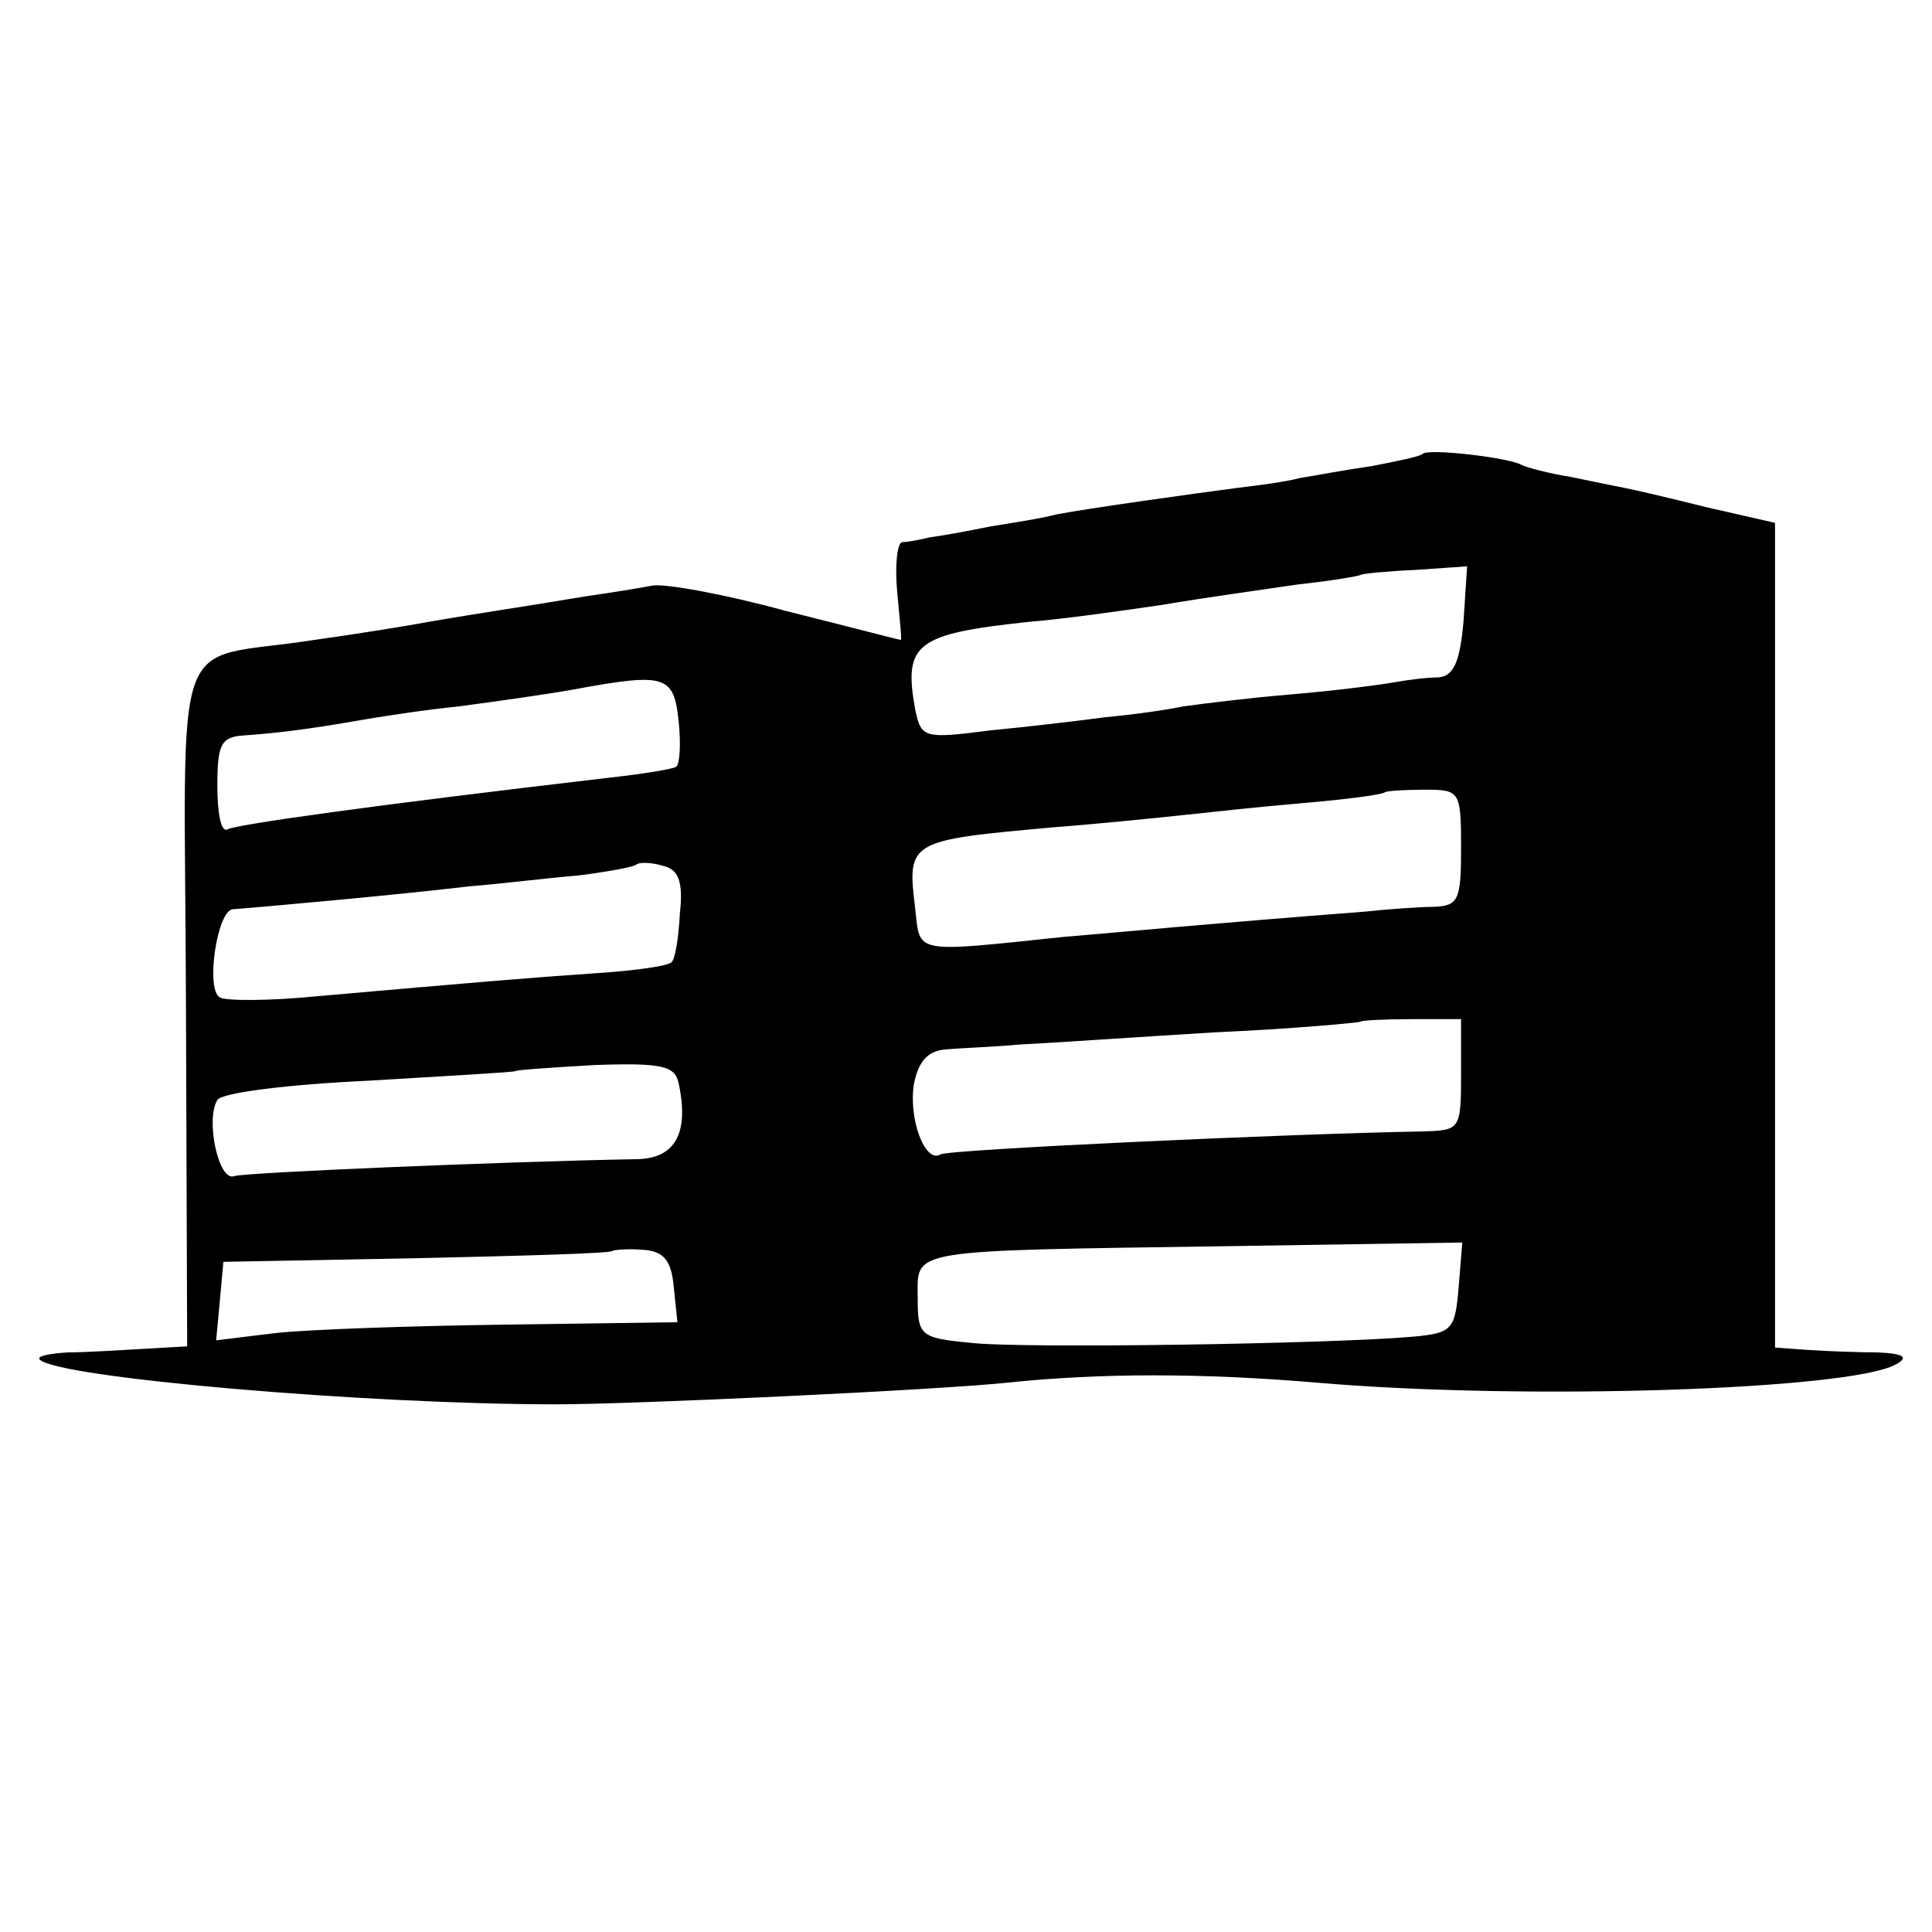
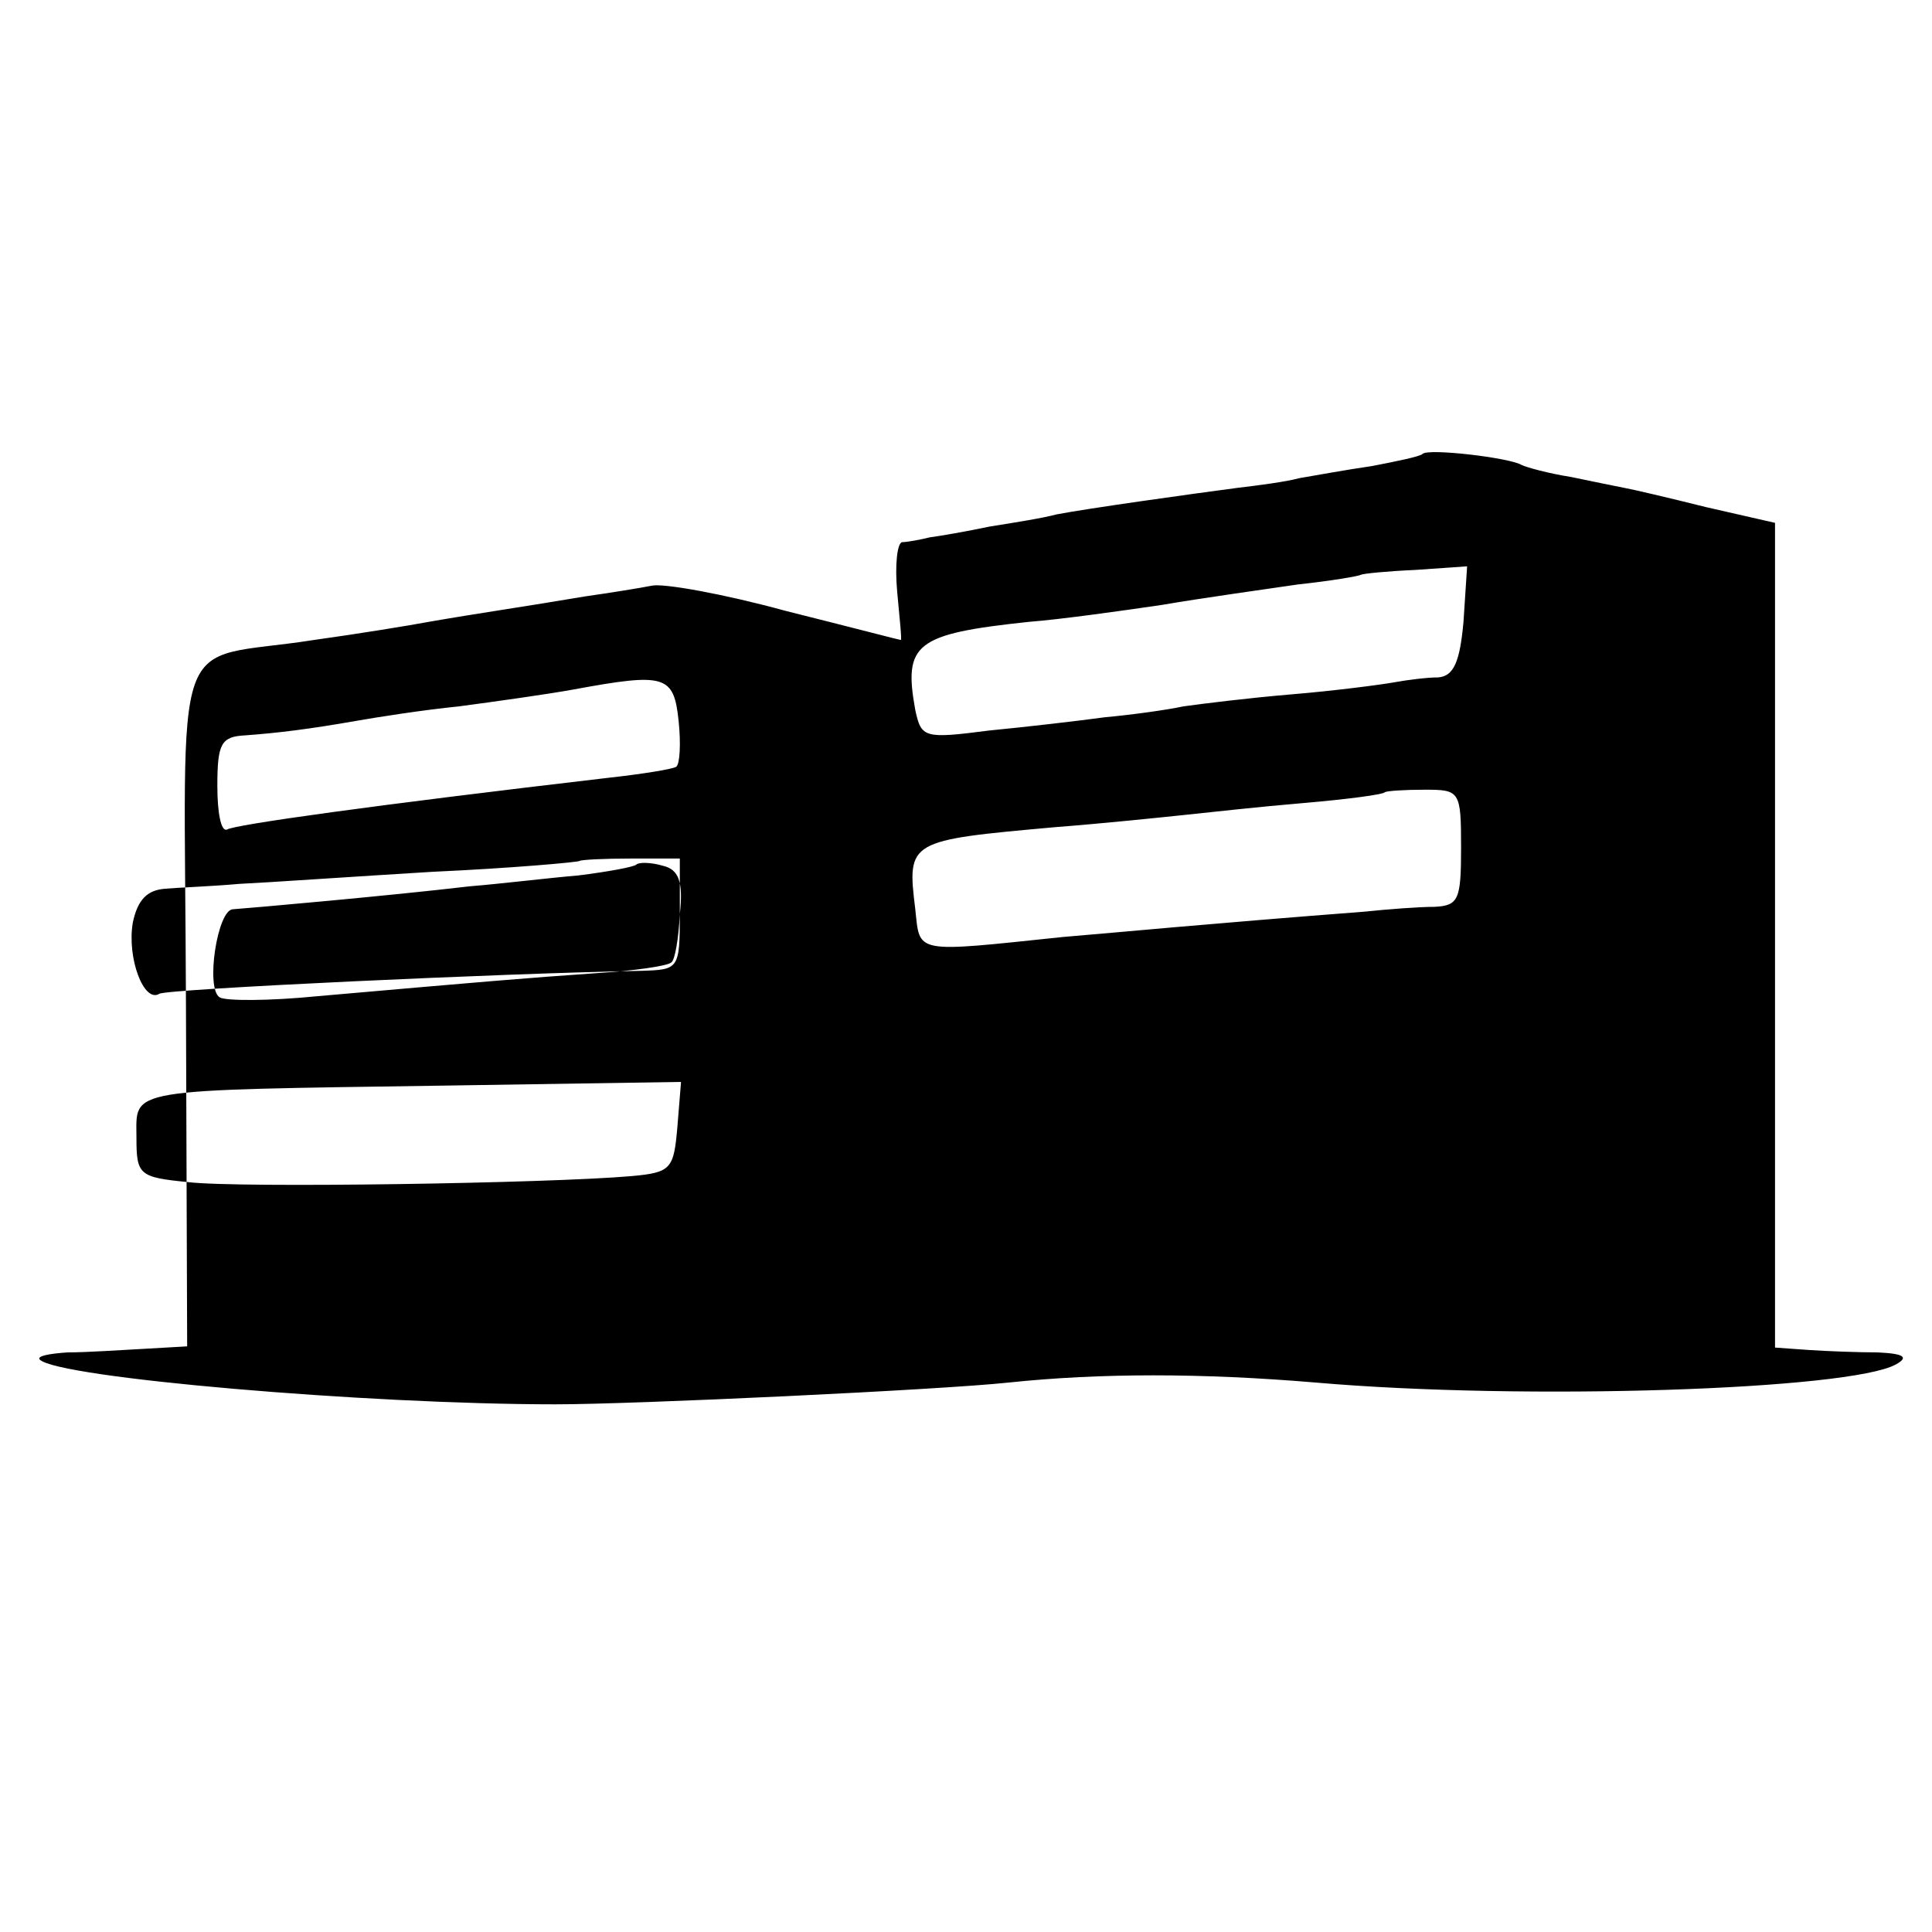
<svg xmlns="http://www.w3.org/2000/svg" version="1.0" width="160pt" height="160pt" viewBox="0 0 160 160" preserveAspectRatio="xMidYMid meet">
  <g transform="translate(0,160) scale(0.1,-0.1)" fill="#000000" stroke="none">
-     <path d="M1178 1224 c-2 -2 -21 -6 -42 -10 -21 -3 -48 -8 -60 -10 -11 -3 -34 -6 -51 -8 -38 -5 -124 -17 -150 -22 -11 -3 -36 -7 -55 -10 -19 -4 -42 -8 -50 -9 -8 -2 -19 -4 -23 -4 -4 -1 -6 -19 -4 -41 2 -22 4 -40 3 -40 -1 0 -43 11 -95 24 -51 14 -101 23 -111 21 -10 -2 -35 -6 -56 -9 -47 -8 -89 -14 -129 -21 -16 -3 -59 -10 -95 -15 -121 -19 -107 21 -106 -302 l1 -283 -35 -2 c-19 -1 -48 -3 -64 -3 -15 -1 -26 -3 -23 -6 15 -15 270 -37 427 -37 66 0 319 12 375 18 76 8 160 8 255 0 173 -15 442 -6 480 15 11 6 7 9 -15 10 -16 0 -42 1 -57 2 l-28 2 0 341 0 342 -57 13 c-32 8 -62 15 -68 16 -5 1 -25 5 -44 9 -19 3 -37 8 -41 10 -10 6 -78 14 -82 9z m34 -139 c-3 -33 -8 -45 -21 -46 -9 0 -25 -2 -36 -4 -11 -2 -49 -7 -85 -10 -36 -3 -76 -8 -90 -10 -14 -3 -43 -7 -65 -9 -22 -3 -65 -8 -96 -11 -54 -7 -56 -6 -61 17 -10 55 0 63 94 73 26 2 76 9 110 14 35 6 86 13 113 17 28 3 51 7 52 8 2 1 22 3 45 4 l43 3 -3 -46z m-650 -82 c2 -19 1 -36 -2 -38 -3 -2 -28 -6 -55 -9 -197 -23 -311 -39 -317 -43 -5 -2 -8 14 -8 36 0 35 3 41 23 42 27 2 52 5 92 12 17 3 55 9 85 12 30 4 73 10 95 14 76 14 83 12 87 -26z m648 -105 c0 -43 -2 -48 -22 -49 -13 0 -39 -2 -58 -4 -130 -10 -202 -17 -250 -21 -124 -13 -118 -14 -122 23 -7 57 -6 57 116 68 39 3 87 8 106 10 19 2 64 7 100 10 35 3 66 7 67 9 2 1 16 2 33 2 29 0 30 -1 30 -48z m-647 -55 c-1 -20 -4 -38 -7 -40 -3 -3 -31 -7 -63 -9 -58 -4 -93 -7 -230 -19 -40 -4 -76 -4 -81 -1 -12 7 -2 73 11 73 14 1 128 11 196 19 25 2 66 7 90 9 24 3 46 7 48 9 2 2 12 2 22 -1 13 -3 17 -13 14 -40z m647 -133 c0 -46 -1 -46 -32 -47 -113 -2 -393 -15 -399 -19 -13 -8 -27 30 -22 59 4 19 12 27 27 28 11 1 39 2 61 4 22 1 94 6 160 10 66 3 121 8 122 9 1 1 20 2 43 2 l40 0 0 -46z m-648 -7 c9 -42 -3 -63 -36 -63 -109 -2 -323 -11 -332 -14 -13 -5 -24 47 -14 63 3 6 59 13 125 16 66 4 121 7 122 8 1 1 31 3 66 5 56 2 66 -1 69 -15z m-4 -169 l3 -29 -142 -2 c-78 -1 -164 -4 -191 -7 l-49 -6 3 32 3 33 160 3 c88 2 161 4 162 6 2 1 13 2 25 1 18 -1 24 -9 26 -31z m650 0 c-3 -35 -5 -38 -38 -41 -68 -6 -326 -10 -367 -5 -41 4 -43 6 -43 37 0 41 -12 39 258 43 l193 3 -3 -37z" />
+     <path d="M1178 1224 c-2 -2 -21 -6 -42 -10 -21 -3 -48 -8 -60 -10 -11 -3 -34 -6 -51 -8 -38 -5 -124 -17 -150 -22 -11 -3 -36 -7 -55 -10 -19 -4 -42 -8 -50 -9 -8 -2 -19 -4 -23 -4 -4 -1 -6 -19 -4 -41 2 -22 4 -40 3 -40 -1 0 -43 11 -95 24 -51 14 -101 23 -111 21 -10 -2 -35 -6 -56 -9 -47 -8 -89 -14 -129 -21 -16 -3 -59 -10 -95 -15 -121 -19 -107 21 -106 -302 l1 -283 -35 -2 c-19 -1 -48 -3 -64 -3 -15 -1 -26 -3 -23 -6 15 -15 270 -37 427 -37 66 0 319 12 375 18 76 8 160 8 255 0 173 -15 442 -6 480 15 11 6 7 9 -15 10 -16 0 -42 1 -57 2 l-28 2 0 341 0 342 -57 13 c-32 8 -62 15 -68 16 -5 1 -25 5 -44 9 -19 3 -37 8 -41 10 -10 6 -78 14 -82 9z m34 -139 c-3 -33 -8 -45 -21 -46 -9 0 -25 -2 -36 -4 -11 -2 -49 -7 -85 -10 -36 -3 -76 -8 -90 -10 -14 -3 -43 -7 -65 -9 -22 -3 -65 -8 -96 -11 -54 -7 -56 -6 -61 17 -10 55 0 63 94 73 26 2 76 9 110 14 35 6 86 13 113 17 28 3 51 7 52 8 2 1 22 3 45 4 l43 3 -3 -46z m-650 -82 c2 -19 1 -36 -2 -38 -3 -2 -28 -6 -55 -9 -197 -23 -311 -39 -317 -43 -5 -2 -8 14 -8 36 0 35 3 41 23 42 27 2 52 5 92 12 17 3 55 9 85 12 30 4 73 10 95 14 76 14 83 12 87 -26z m648 -105 c0 -43 -2 -48 -22 -49 -13 0 -39 -2 -58 -4 -130 -10 -202 -17 -250 -21 -124 -13 -118 -14 -122 23 -7 57 -6 57 116 68 39 3 87 8 106 10 19 2 64 7 100 10 35 3 66 7 67 9 2 1 16 2 33 2 29 0 30 -1 30 -48z m-647 -55 c-1 -20 -4 -38 -7 -40 -3 -3 -31 -7 -63 -9 -58 -4 -93 -7 -230 -19 -40 -4 -76 -4 -81 -1 -12 7 -2 73 11 73 14 1 128 11 196 19 25 2 66 7 90 9 24 3 46 7 48 9 2 2 12 2 22 -1 13 -3 17 -13 14 -40z c0 -46 -1 -46 -32 -47 -113 -2 -393 -15 -399 -19 -13 -8 -27 30 -22 59 4 19 12 27 27 28 11 1 39 2 61 4 22 1 94 6 160 10 66 3 121 8 122 9 1 1 20 2 43 2 l40 0 0 -46z m-648 -7 c9 -42 -3 -63 -36 -63 -109 -2 -323 -11 -332 -14 -13 -5 -24 47 -14 63 3 6 59 13 125 16 66 4 121 7 122 8 1 1 31 3 66 5 56 2 66 -1 69 -15z m-4 -169 l3 -29 -142 -2 c-78 -1 -164 -4 -191 -7 l-49 -6 3 32 3 33 160 3 c88 2 161 4 162 6 2 1 13 2 25 1 18 -1 24 -9 26 -31z m650 0 c-3 -35 -5 -38 -38 -41 -68 -6 -326 -10 -367 -5 -41 4 -43 6 -43 37 0 41 -12 39 258 43 l193 3 -3 -37z" />
  </g>
</svg>